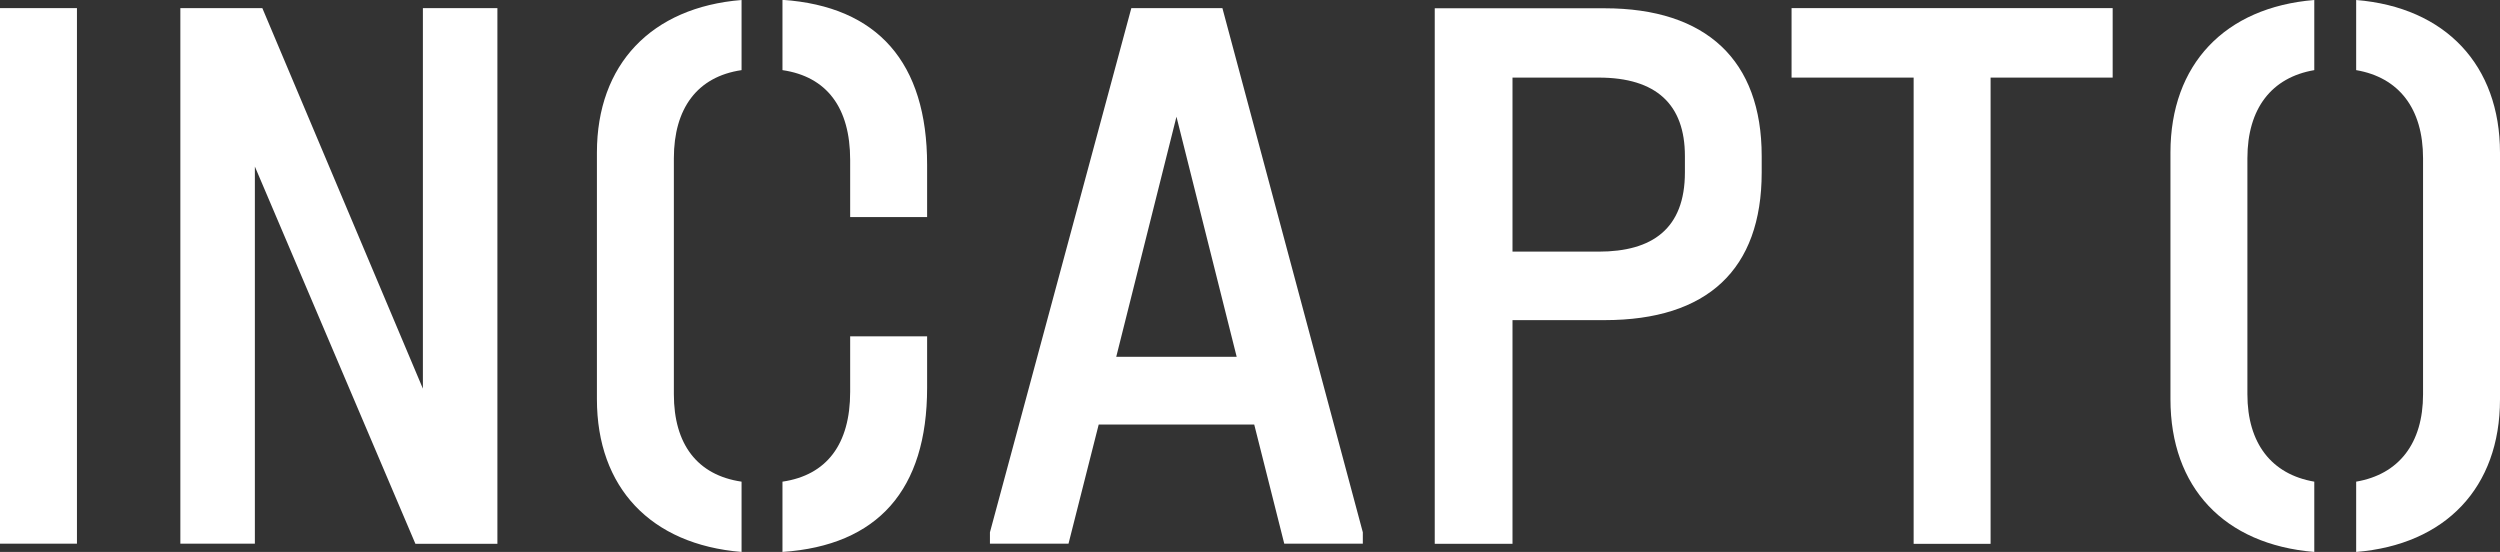
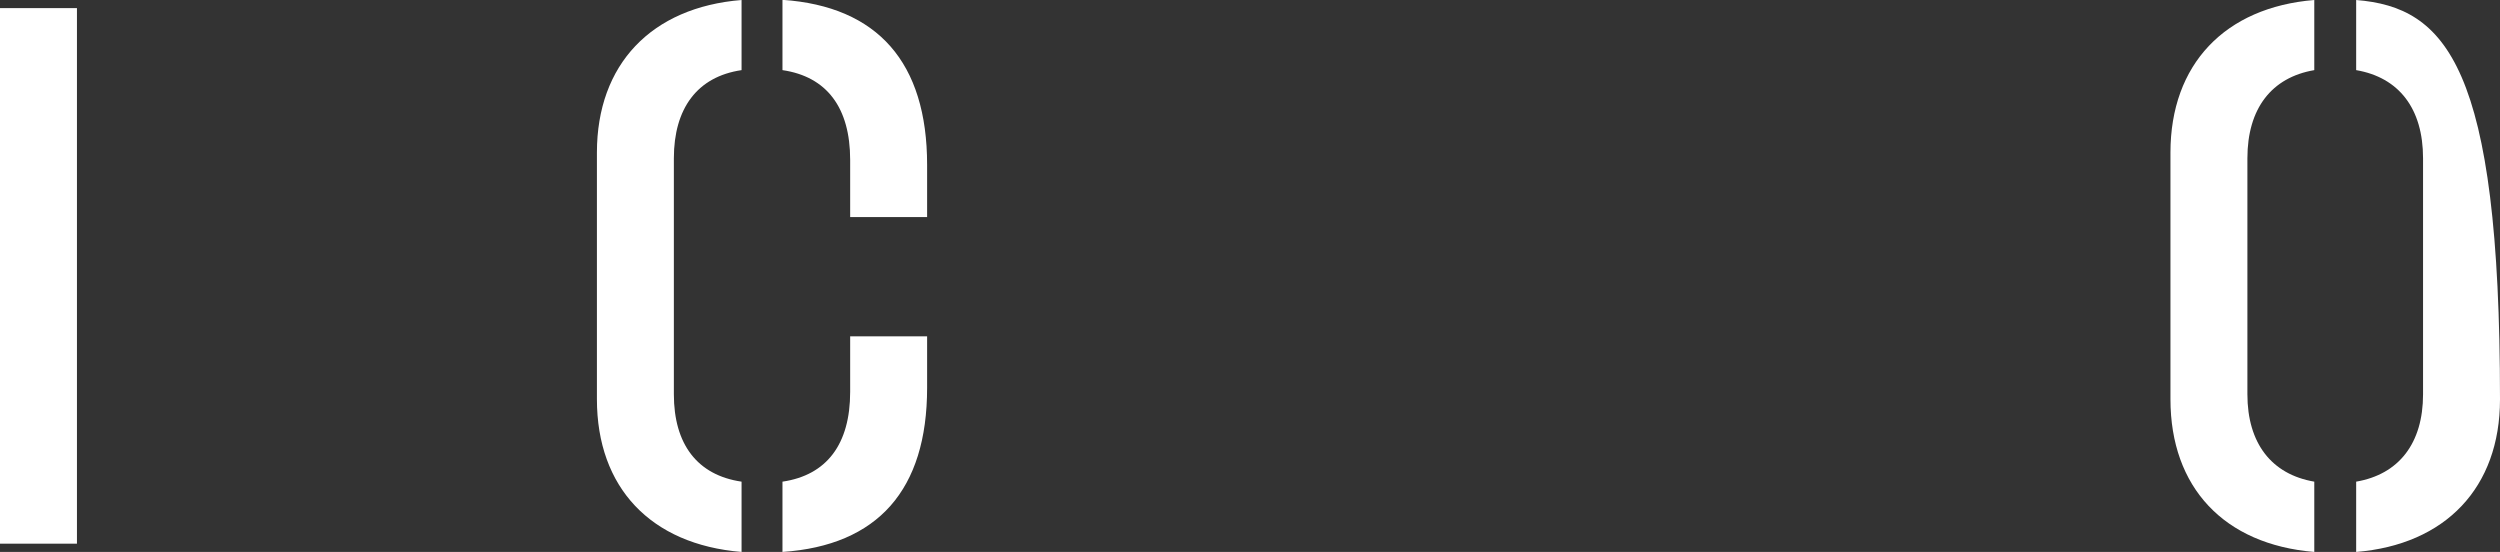
<svg xmlns="http://www.w3.org/2000/svg" id="Capa_1" data-name="Capa 1" viewBox="0 0 154 34">
  <rect x="0" y="0" width="154" height="34" fill="#333333" stroke="none" />
  <defs>
    <style>      .cls-1 {        fill: #fff;      }    </style>
  </defs>
  <rect class="cls-1" y=".5" width="4.74" height="32.99" />
-   <path class="cls-1" d="m26.05.5v23.44L16.16.5h-5.05v32.99h4.59V10.26l9.89,23.24h5.05V.5s-4.59,0-4.58,0Z" />
  <path class="cls-1" d="m45.68,34v-4.33c-2.73-.4-4.17-2.31-4.17-5.38v-14.54c0-3.07,1.44-5.03,4.17-5.43V0c-5.56.45-8.91,3.97-8.91,9.4v15.19c0,5.43,3.3,8.95,8.91,9.41ZM48.2,0v4.32c2.73.4,4.17,2.31,4.17,5.53v3.52h4.74v-3.22c0-6.29-3.04-9.76-8.91-10.16Zm0,29.67v4.33c5.87-.4,8.91-3.82,8.91-10.11v-3.17h-4.74v3.42c0,3.22-1.44,5.13-4.17,5.53Z" />
-   <path class="cls-1" d="m75.3.5h-5.61l-8.71,32.29v.7h4.84l1.86-7.34h9.58l1.85,7.34h4.84v-.7L75.3.5h0Zm-6.54,21.48l3.71-14.79,3.71,14.79h-7.42Z" />
-   <path class="cls-1" d="m88.38,33.5h4.79v-13.78h5.67c6.34,0,9.68-3.12,9.68-9.1v-1.01c0-5.89-3.4-9.1-9.68-9.1h-10.46v32.99Zm4.79-18.01V4.78h5.31c3.55,0,5.31,1.66,5.31,4.83v1.01c0,3.47-2.01,4.88-5.31,4.88h-5.31Z" />
-   <path class="cls-1" d="m117.88,33.5h4.74V4.78h7.52V.5h-19.78v4.28h7.52v28.72Z" />
-   <path class="cls-1" d="m142.56,34v-4.33c-2.63-.45-4.12-2.36-4.12-5.38v-14.54c0-3.07,1.49-4.98,4.12-5.43V0c-5.51.45-8.86,3.97-8.86,9.4v15.19c0,5.43,3.3,8.95,8.86,9.41Zm2.58-4.33v4.33c5.51-.45,8.86-3.97,8.86-9.4v-15.19C154,4.02,150.65.45,145.14,0v4.32c2.63.45,4.12,2.36,4.12,5.43v14.54c0,3.02-1.49,4.93-4.12,5.38Z" />
+   <path class="cls-1" d="m142.56,34v-4.33c-2.63-.45-4.12-2.36-4.12-5.38v-14.54c0-3.07,1.49-4.98,4.12-5.43V0c-5.51.45-8.86,3.97-8.86,9.4v15.19c0,5.43,3.3,8.95,8.86,9.41Zm2.58-4.33v4.33c5.51-.45,8.86-3.97,8.86-9.4C154,4.02,150.65.45,145.14,0v4.32c2.63.45,4.12,2.36,4.12,5.43v14.54c0,3.02-1.49,4.93-4.12,5.38Z" />
</svg>